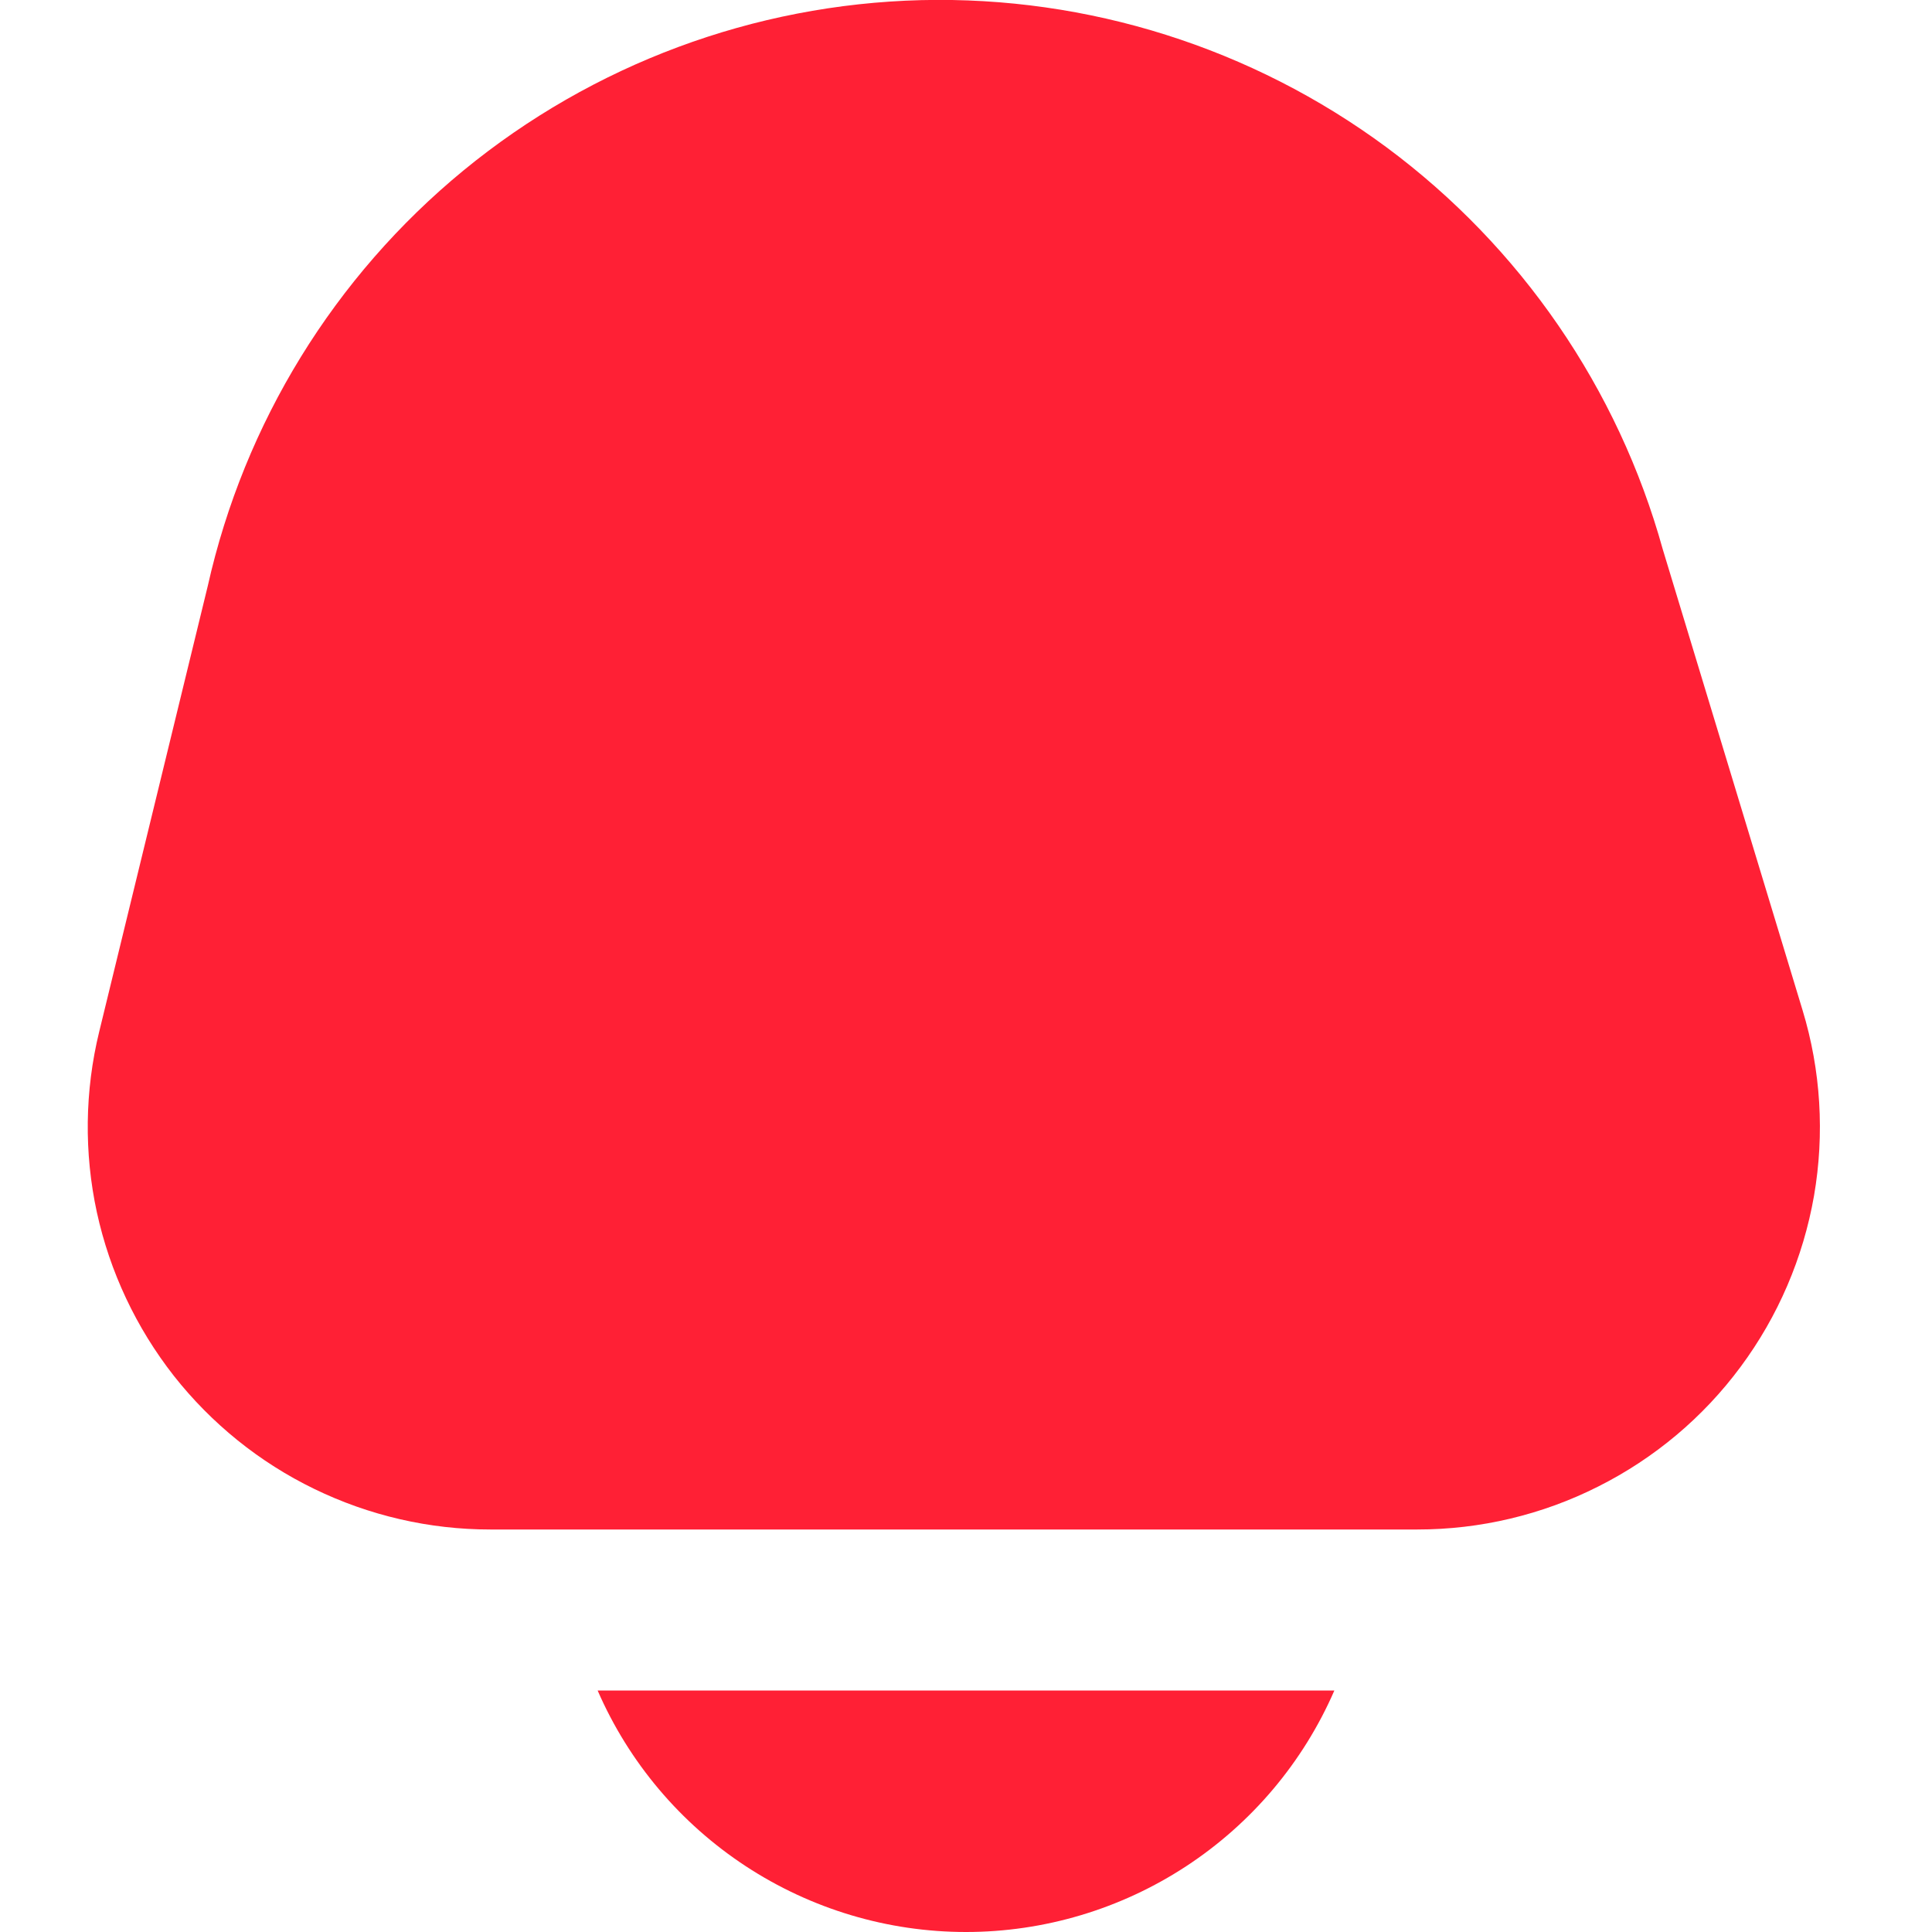
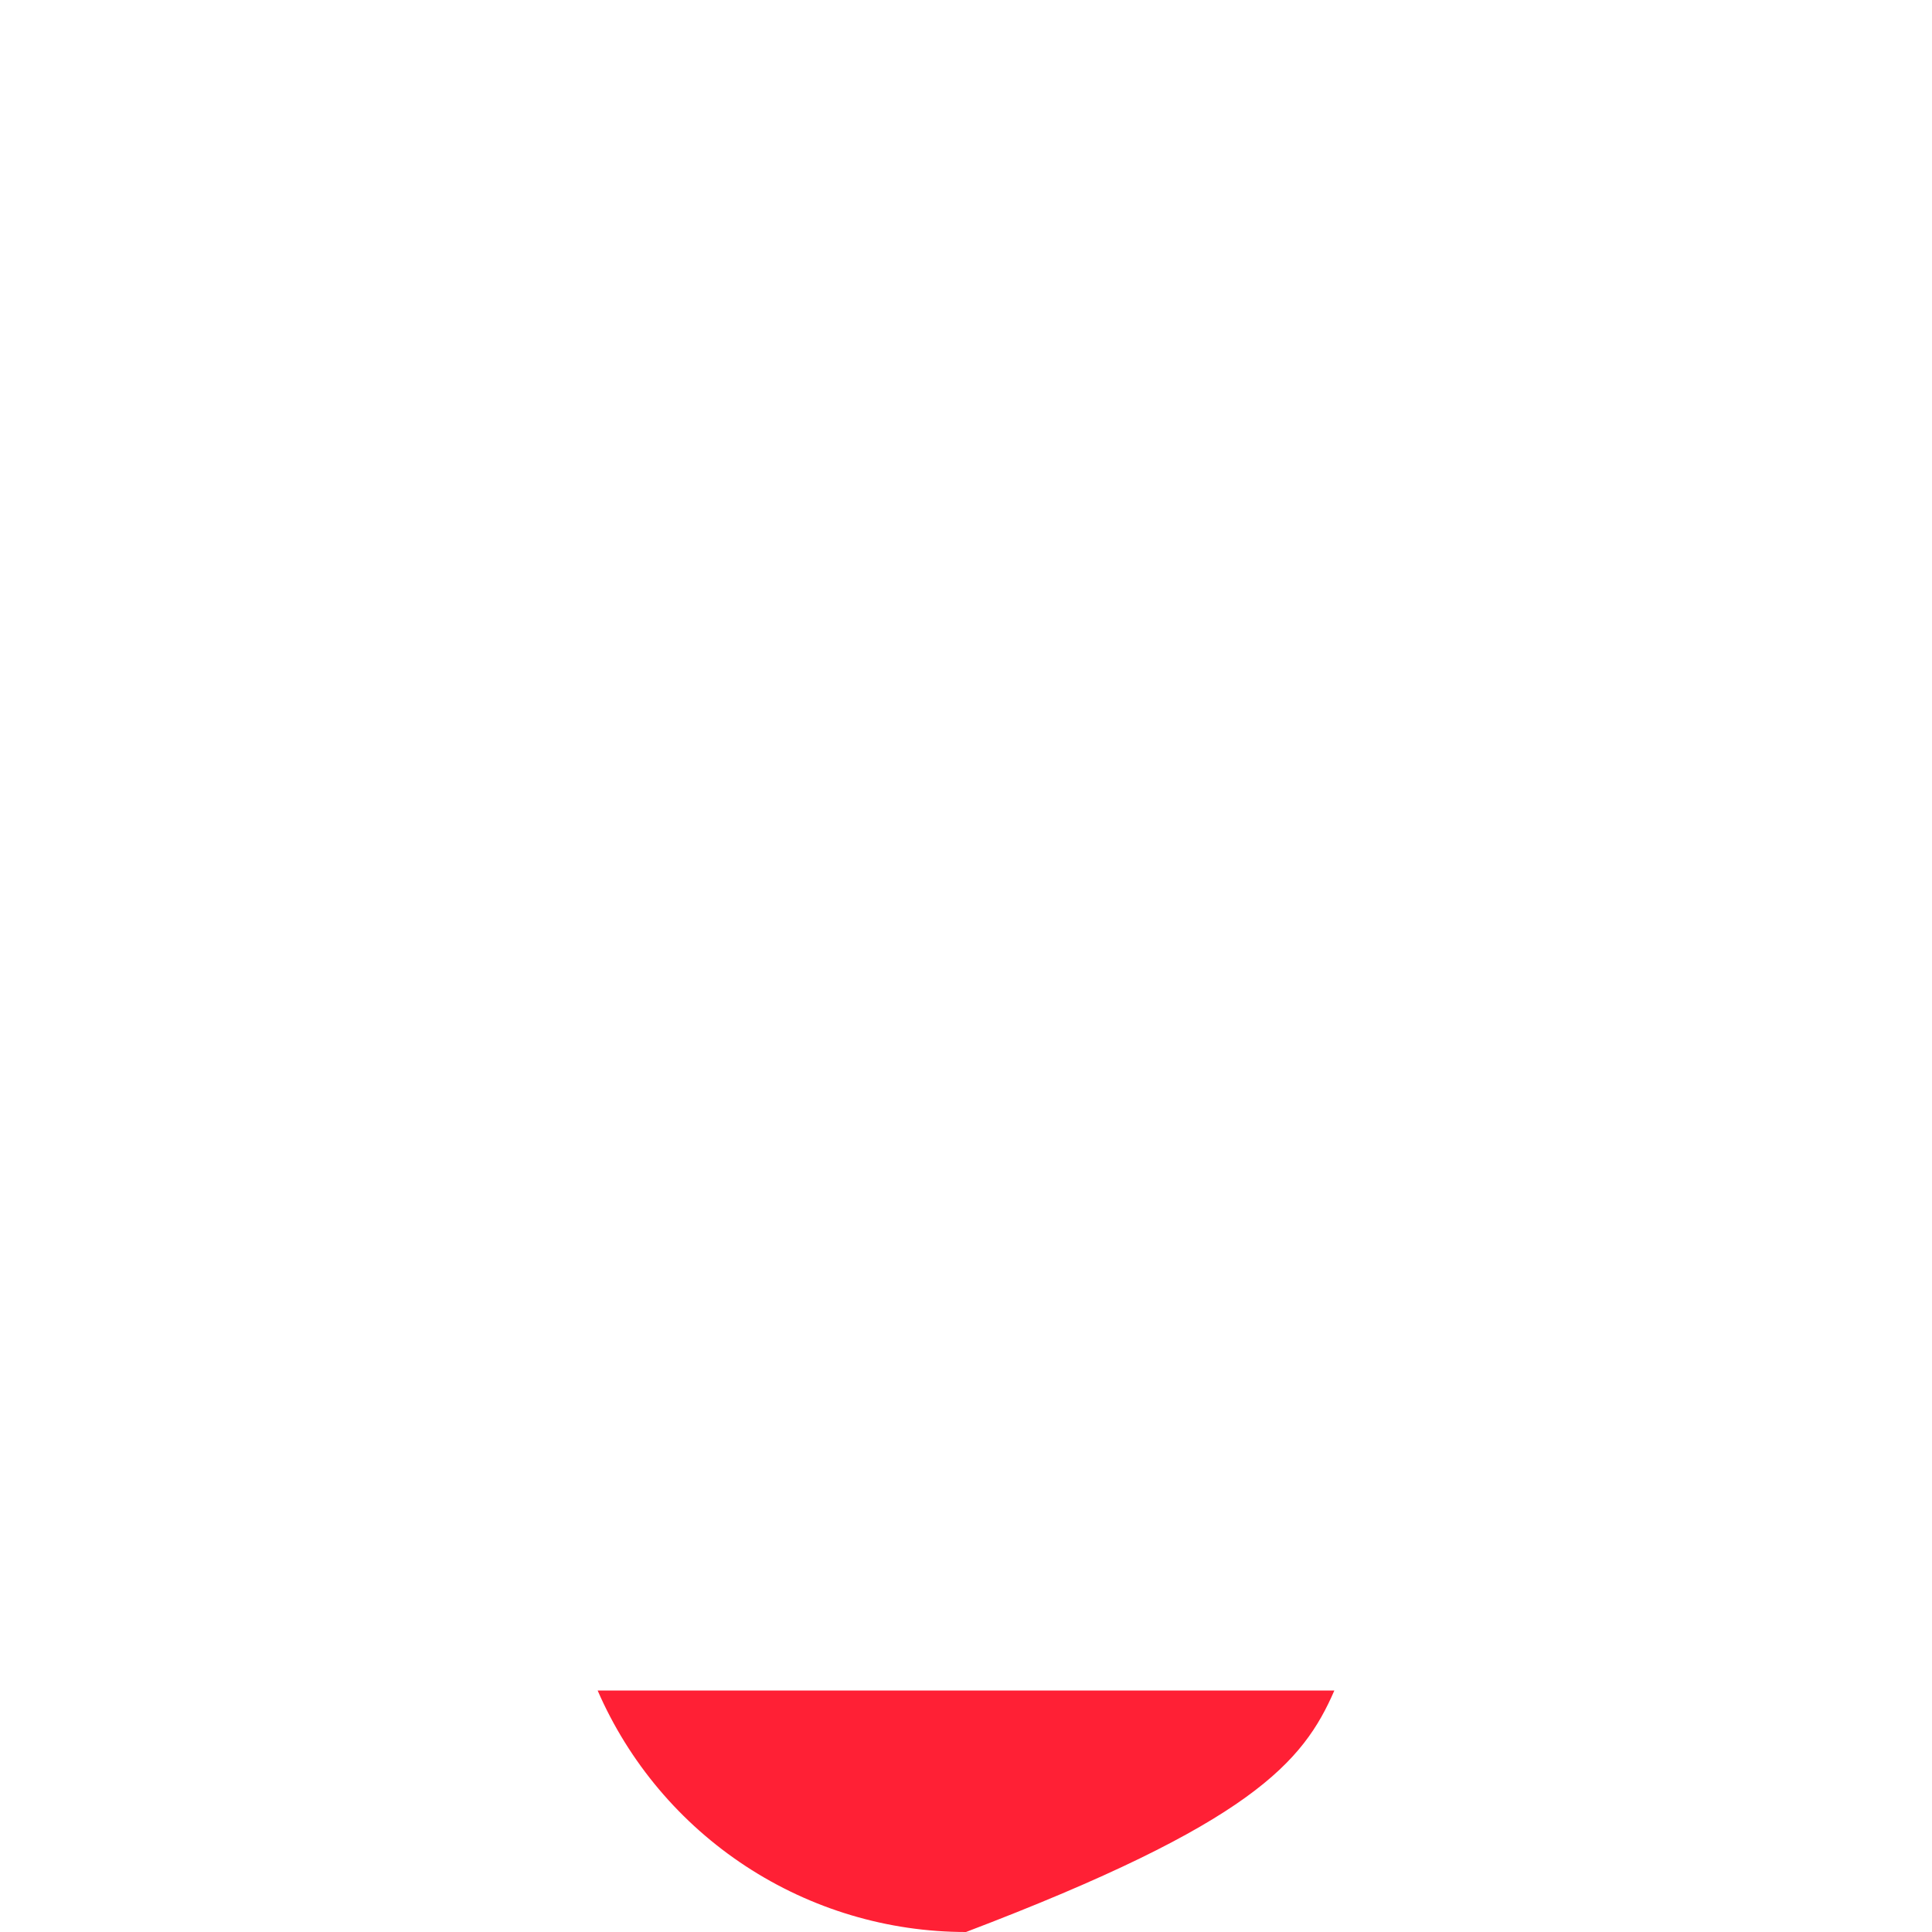
<svg xmlns="http://www.w3.org/2000/svg" width="15" height="15" viewBox="0 0 15 15" fill="none">
  <g clip-path="url(#clip0_2924_3737)">
-     <path d="M4.64 13.125C4.882 13.682 5.282 14.156 5.79 14.489C6.298 14.822 6.892 15 7.5 15C8.107 15 8.702 14.822 9.21 14.489C9.718 14.156 10.118 13.682 10.36 13.125H4.64Z" fill="#FF2035" />
-     <path d="M13.995 7.843L12.91 4.266C12.563 3.015 11.807 1.916 10.764 1.143C9.72 0.371 8.449 -0.031 7.151 0.001C5.853 0.034 4.603 0.499 3.599 1.323C2.596 2.147 1.897 3.283 1.613 4.55L0.77 8.011C0.658 8.47 0.652 8.95 0.752 9.412C0.853 9.875 1.057 10.308 1.349 10.681C1.642 11.053 2.015 11.354 2.44 11.56C2.866 11.767 3.333 11.875 3.806 11.875H11.005C11.492 11.875 11.974 11.761 12.409 11.541C12.845 11.322 13.224 11.004 13.514 10.612C13.805 10.22 14 9.765 14.084 9.284C14.167 8.804 14.137 8.31 13.995 7.843V7.843Z" fill="#FF2035" />
+     <path d="M4.64 13.125C4.882 13.682 5.282 14.156 5.79 14.489C6.298 14.822 6.892 15 7.5 15C9.718 14.156 10.118 13.682 10.36 13.125H4.64Z" fill="#FF2035" />
  </g>
  <defs>
    <clipPath id="clip0_2924_3737">
      <rect width="15" height="15" fill="white" />
    </clipPath>
  </defs>
</svg>